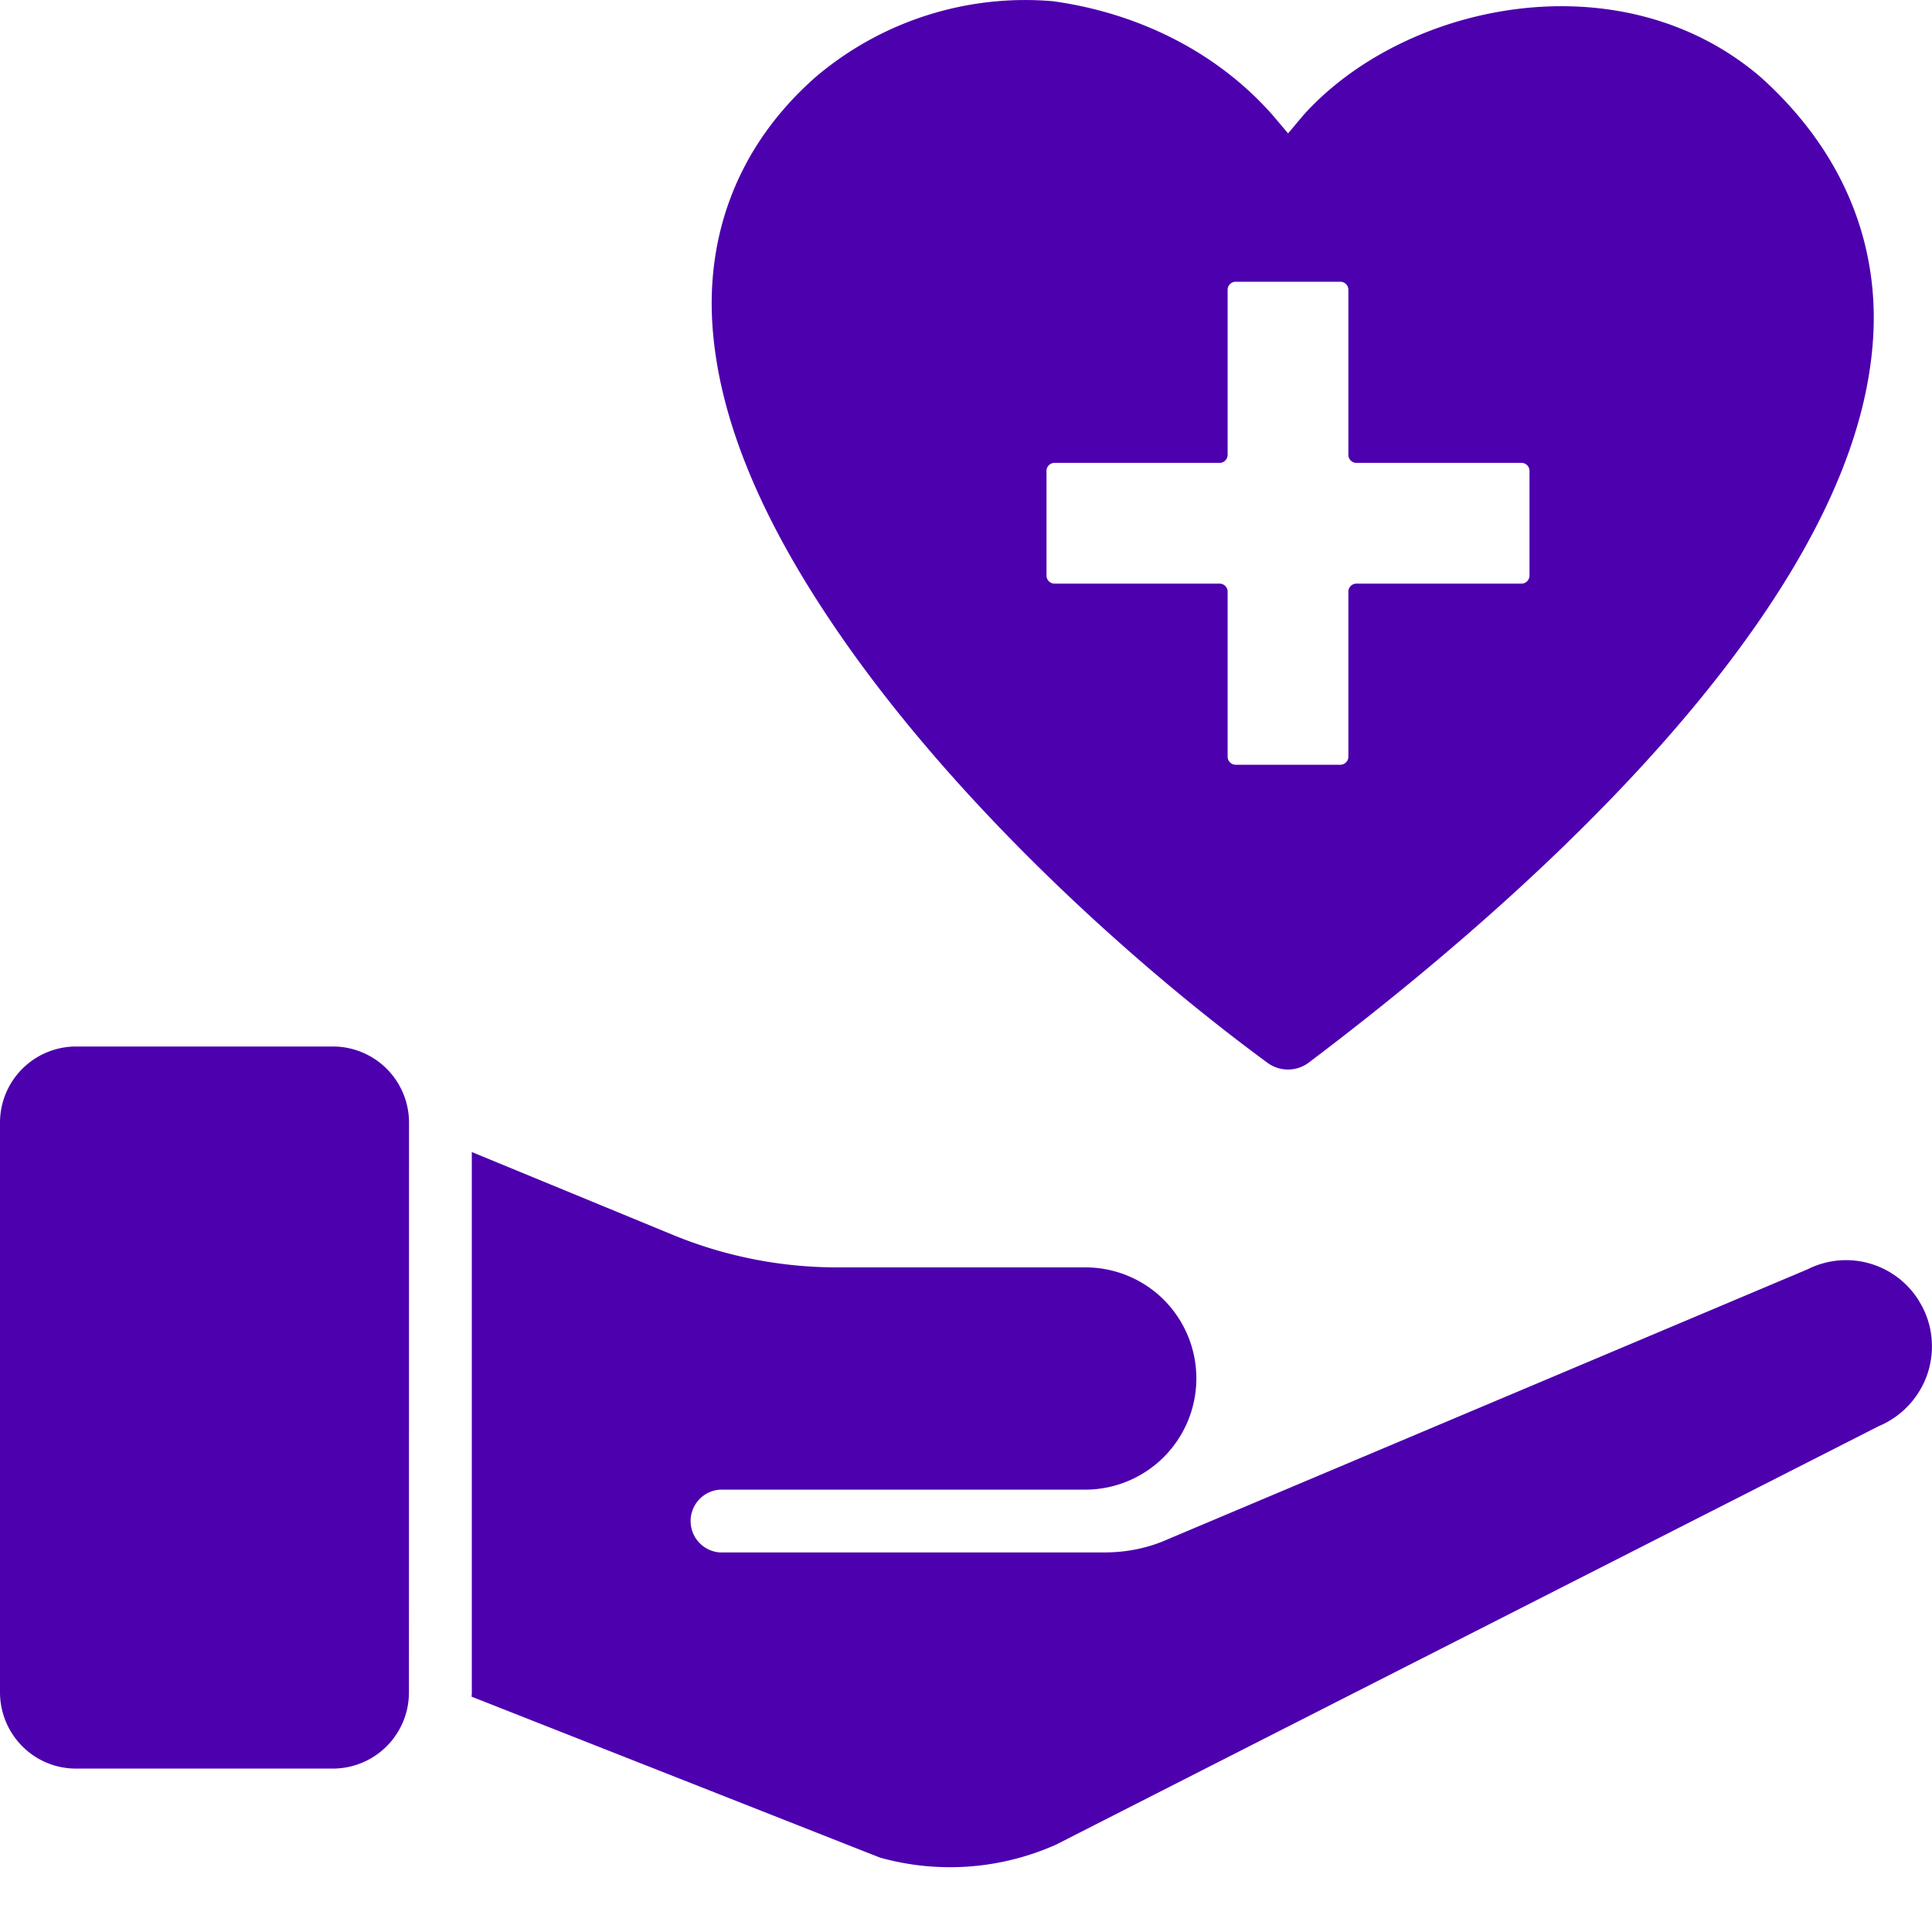
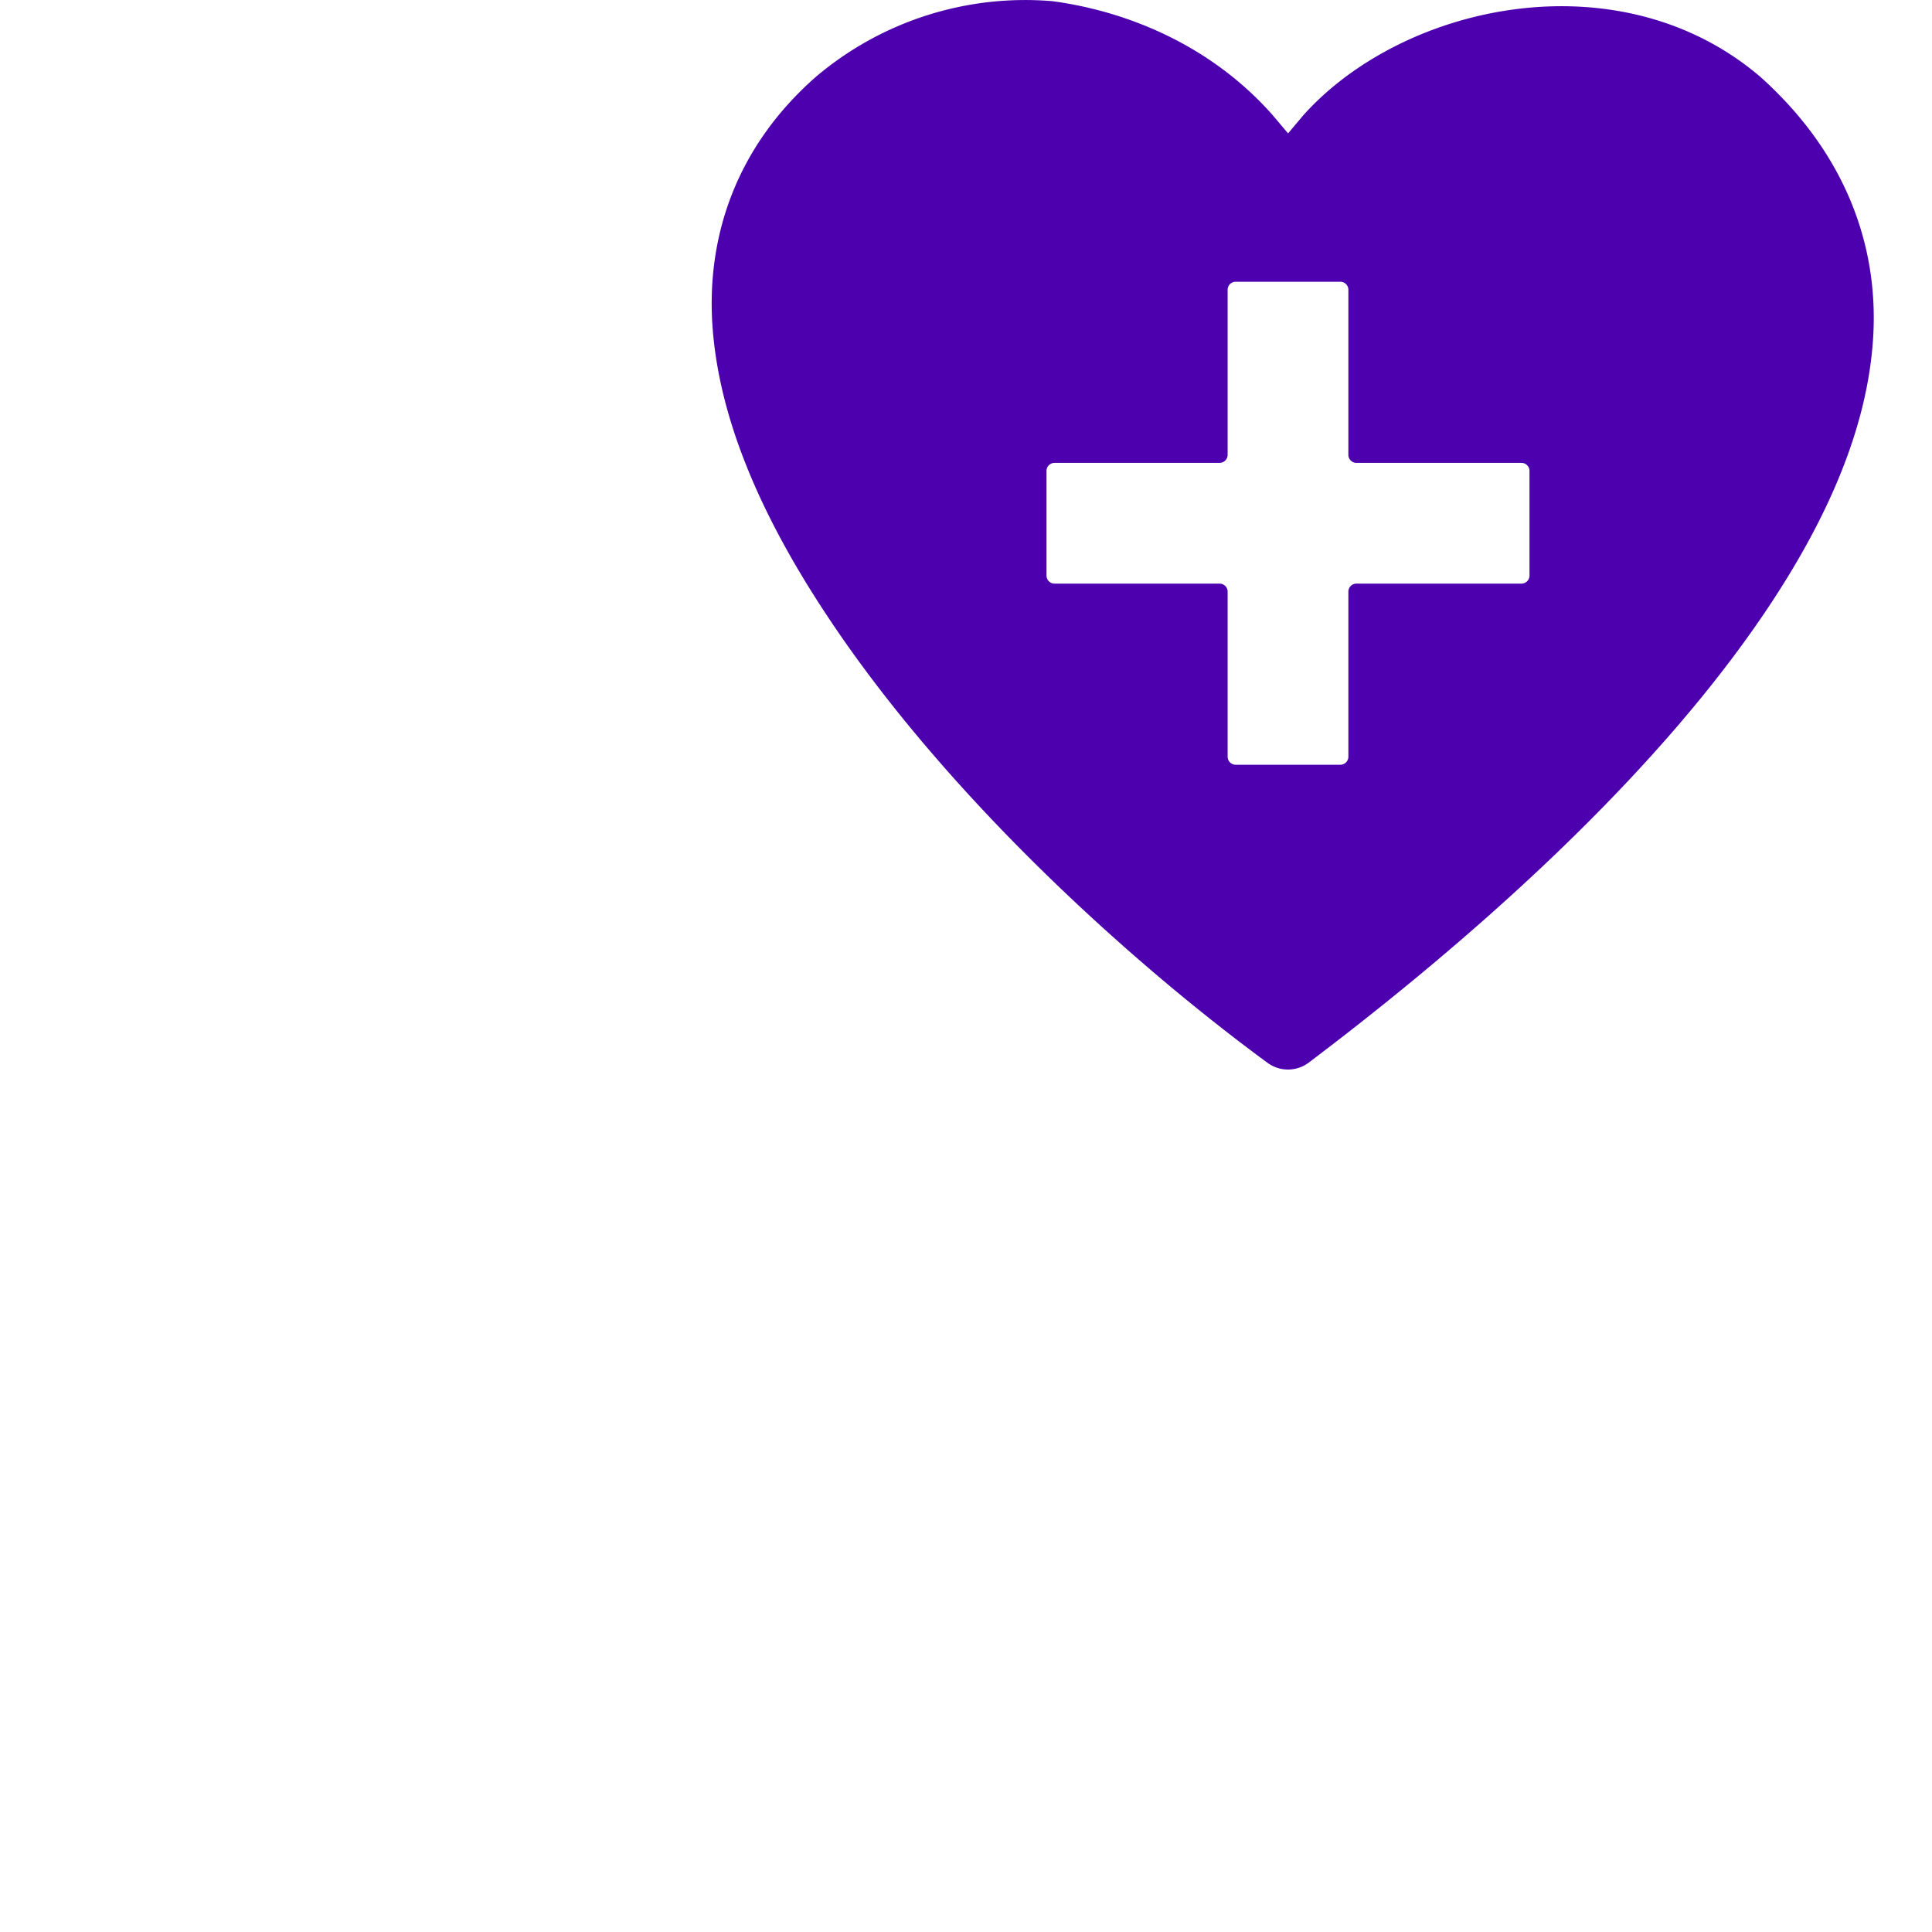
<svg xmlns="http://www.w3.org/2000/svg" width="24" height="24" fill="none">
  <g fill="#4D00AE" clip-path="url(#a)">
    <path fill-rule="evenodd" d="M10.145.946a4.021 4.021 0 0 1 2.933-.931c.968.132 1.988.572 2.732 1.416l.191.226.19-.226c1.25-1.393 3.933-1.965 5.676-.477 1.036.928 1.464 2.06 1.404 3.202-.06 1.142-.569 2.282-1.299 3.38-1.46 2.195-3.838 4.247-5.713 5.663a.429.429 0 0 1-.513.004c-1.772-1.302-4.092-3.42-5.55-5.674-.731-1.127-1.251-2.29-1.342-3.434-.091-1.144.29-2.272 1.284-3.143l.003-.003.004-.003ZM16.75 3.6a.1.1 0 0 0-.1-.1h-1.3a.1.1 0 0 0-.1.1v2.05a.1.1 0 0 1-.1.1H13.1a.1.1 0 0 0-.1.1v1.3a.1.1 0 0 0 .1.1h2.05a.1.1 0 0 1 .1.1V9.4a.1.1 0 0 0 .1.1h1.3a.1.1 0 0 0 .1-.1V7.35a.1.1 0 0 1 .1-.1h2.05a.1.1 0 0 0 .1-.1v-1.3a.1.1 0 0 0-.1-.1h-2.05a.1.1 0 0 1-.1-.1V3.6Z" clip-rule="evenodd" />
-     <path d="M4.136 13H.944a.946.946 0 0 0-.944.948v7.073c0 .523.421.949.944.949h3.192a.946.946 0 0 0 .944-.948l.001-7.074A.946.946 0 0 0 4.136 13ZM23.84 16.163a1.063 1.063 0 0 0-1.386-.395l-7.956 3.357c-.238.106-.504.16-.78.16H8.942a.391.391 0 0 1 0-.78h4.54a1.382 1.382 0 0 0 .976-2.358 1.379 1.379 0 0 0-.977-.403h-3.08c-.699 0-1.39-.136-2.038-.402l-2.502-1.031v6.71c0 .02 0 .035-.004.055l5.075 2a3.234 3.234 0 0 0 2.195-.165c.132-.07 9.977-5.075 10.212-5.195a1.082 1.082 0 0 0 .613-.675c.09-.297.051-.617-.113-.878Z" />
  </g>
  <defs>
    <clipPath id="a">
      <path fill="#fff" d="M0 0h24v24H0z" />
    </clipPath>
  </defs>
</svg>